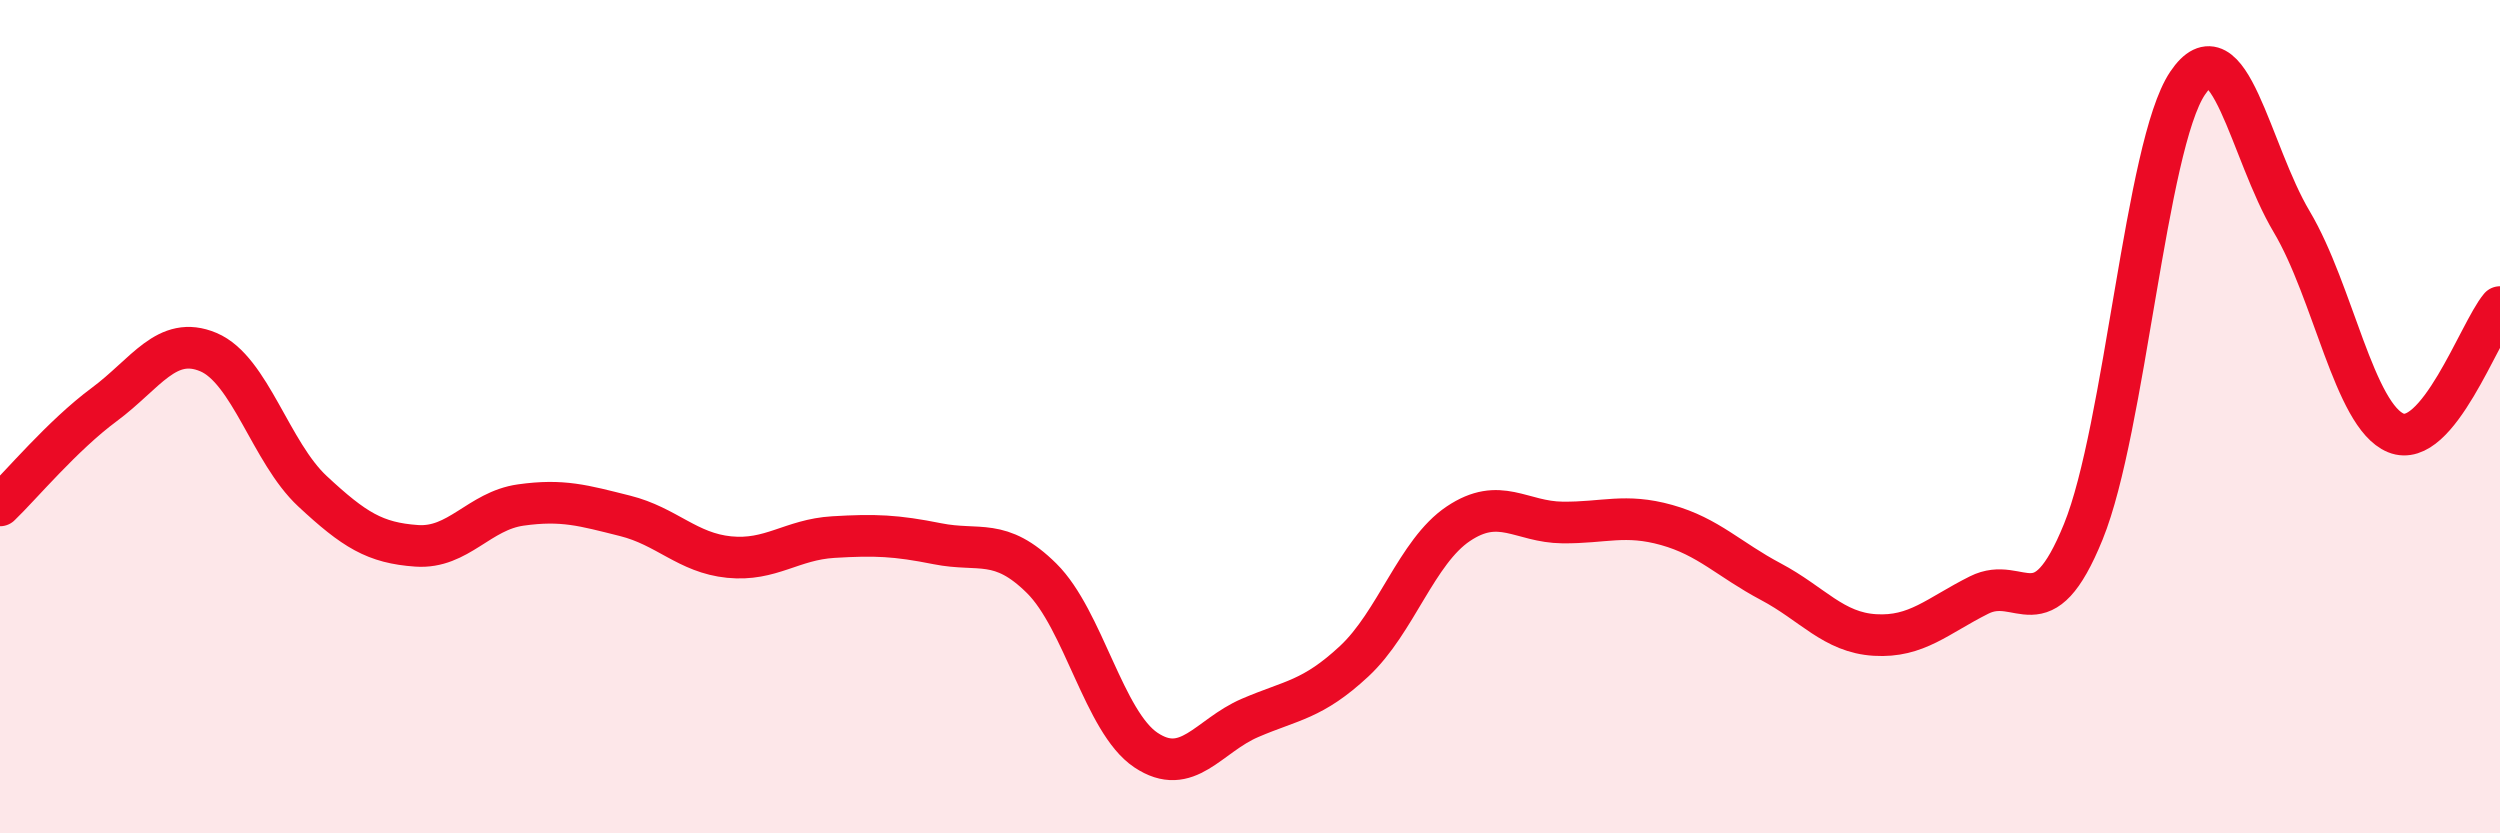
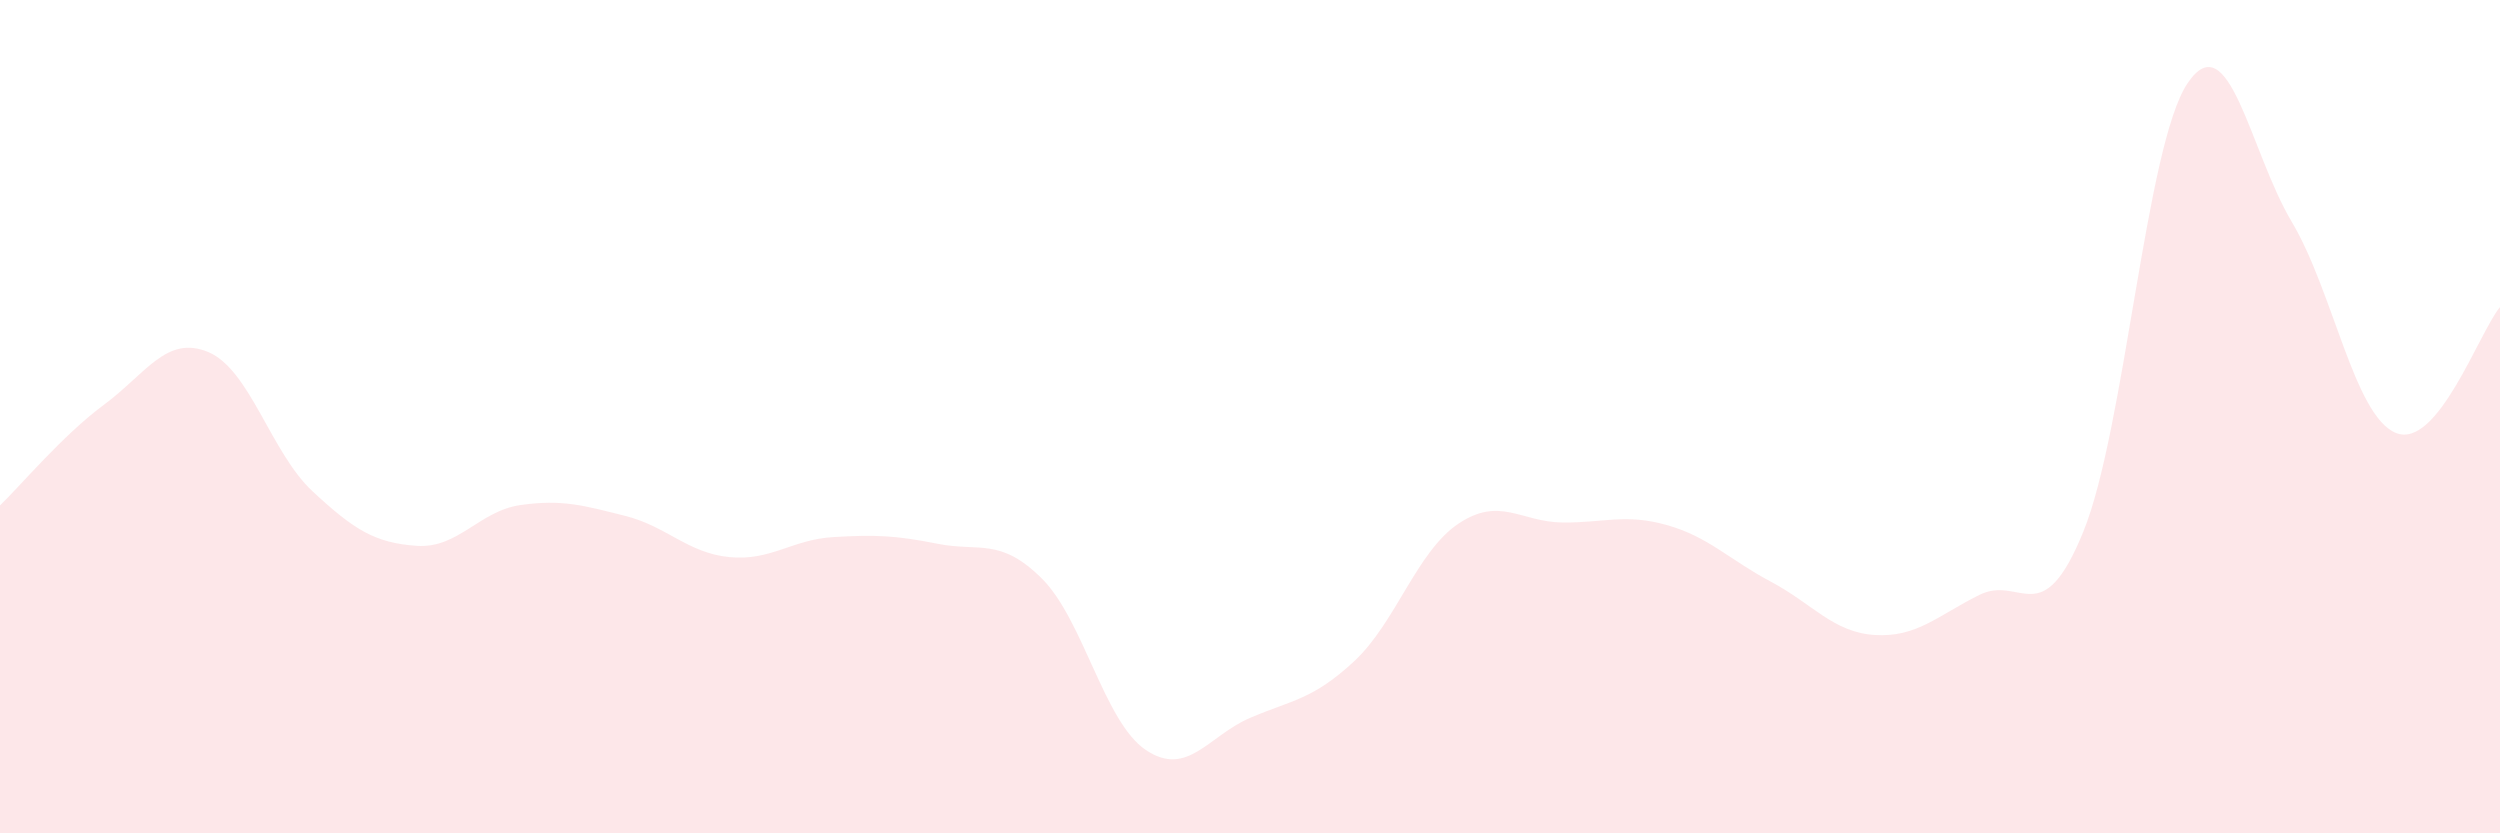
<svg xmlns="http://www.w3.org/2000/svg" width="60" height="20" viewBox="0 0 60 20">
  <path d="M 0,12.13 C 0.5,11.65 1.5,10.45 2.5,9.71 C 3.5,8.97 4,8.03 5,8.45 C 6,8.87 6.5,10.86 7.5,11.79 C 8.5,12.72 9,13.03 10,13.1 C 11,13.17 11.5,12.26 12.5,12.12 C 13.5,11.98 14,12.13 15,12.38 C 16,12.63 16.5,13.27 17.5,13.37 C 18.5,13.47 19,12.95 20,12.89 C 21,12.83 21.5,12.85 22.5,13.05 C 23.5,13.25 24,12.89 25,13.88 C 26,14.87 26.5,17.33 27.5,18 C 28.5,18.67 29,17.66 30,17.23 C 31,16.8 31.5,16.8 32.5,15.87 C 33.5,14.94 34,13.24 35,12.57 C 36,11.9 36.5,12.53 37.5,12.54 C 38.5,12.55 39,12.32 40,12.6 C 41,12.88 41.5,13.43 42.5,13.96 C 43.5,14.49 44,15.18 45,15.24 C 46,15.3 46.5,14.78 47.5,14.28 C 48.5,13.78 49,15.22 50,12.76 C 51,10.3 51.5,3.49 52.5,2 C 53.5,0.51 54,3.64 55,5.32 C 56,7 56.5,9.98 57.5,10.39 C 58.5,10.8 59.5,7.97 60,7.37L60 20L0 20Z" fill="#EB0A25" opacity="0.1" stroke-linecap="round" stroke-linejoin="round" />
-   <path d="M 0,12.13 C 0.5,11.65 1.5,10.45 2.5,9.71 C 3.5,8.97 4,8.03 5,8.45 C 6,8.87 6.5,10.86 7.5,11.79 C 8.5,12.72 9,13.03 10,13.1 C 11,13.17 11.5,12.26 12.5,12.12 C 13.5,11.98 14,12.13 15,12.38 C 16,12.63 16.5,13.27 17.5,13.37 C 18.5,13.47 19,12.95 20,12.89 C 21,12.83 21.5,12.85 22.5,13.05 C 23.5,13.25 24,12.89 25,13.88 C 26,14.87 26.5,17.33 27.5,18 C 28.5,18.67 29,17.66 30,17.23 C 31,16.8 31.5,16.8 32.5,15.87 C 33.5,14.94 34,13.24 35,12.57 C 36,11.9 36.5,12.53 37.5,12.54 C 38.5,12.55 39,12.32 40,12.6 C 41,12.88 41.5,13.43 42.5,13.96 C 43.5,14.49 44,15.18 45,15.24 C 46,15.3 46.5,14.78 47.5,14.28 C 48.5,13.78 49,15.22 50,12.76 C 51,10.3 51.5,3.49 52.5,2 C 53.5,0.51 54,3.64 55,5.32 C 56,7 56.5,9.98 57.5,10.39 C 58.5,10.8 59.5,7.97 60,7.37" stroke="#EB0A25" stroke-width="1" fill="none" stroke-linecap="round" stroke-linejoin="round" />
</svg>